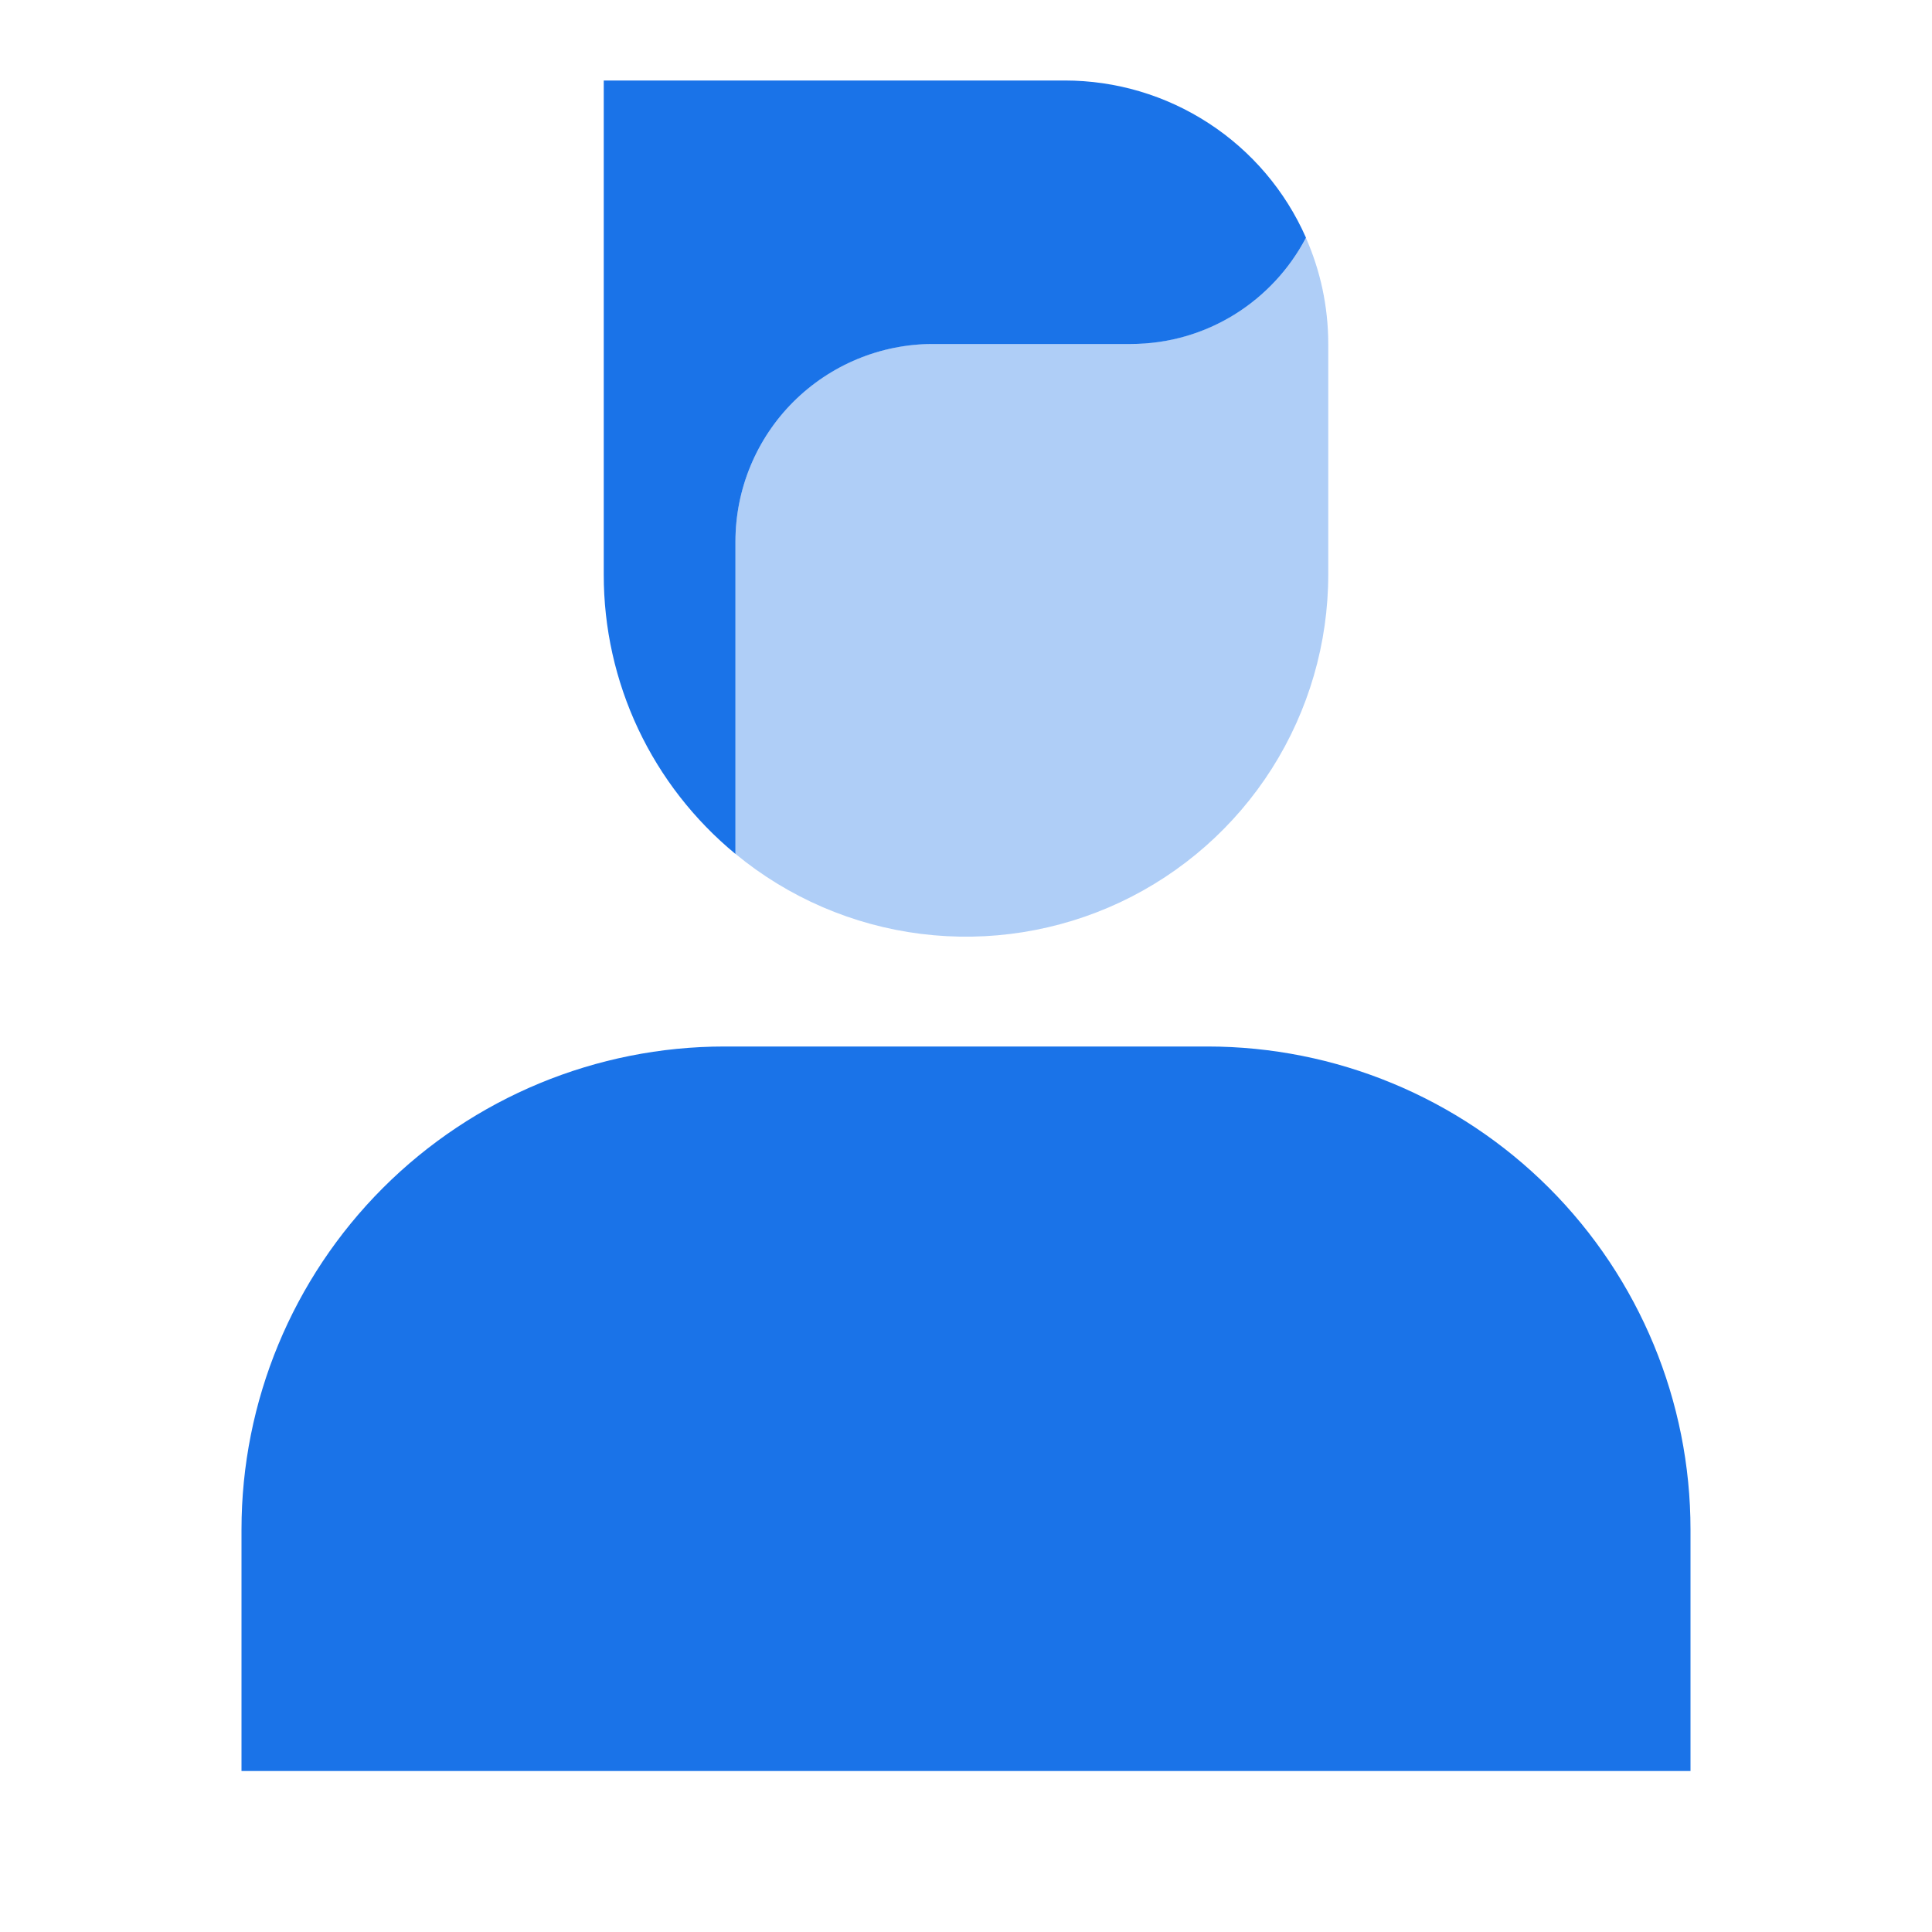
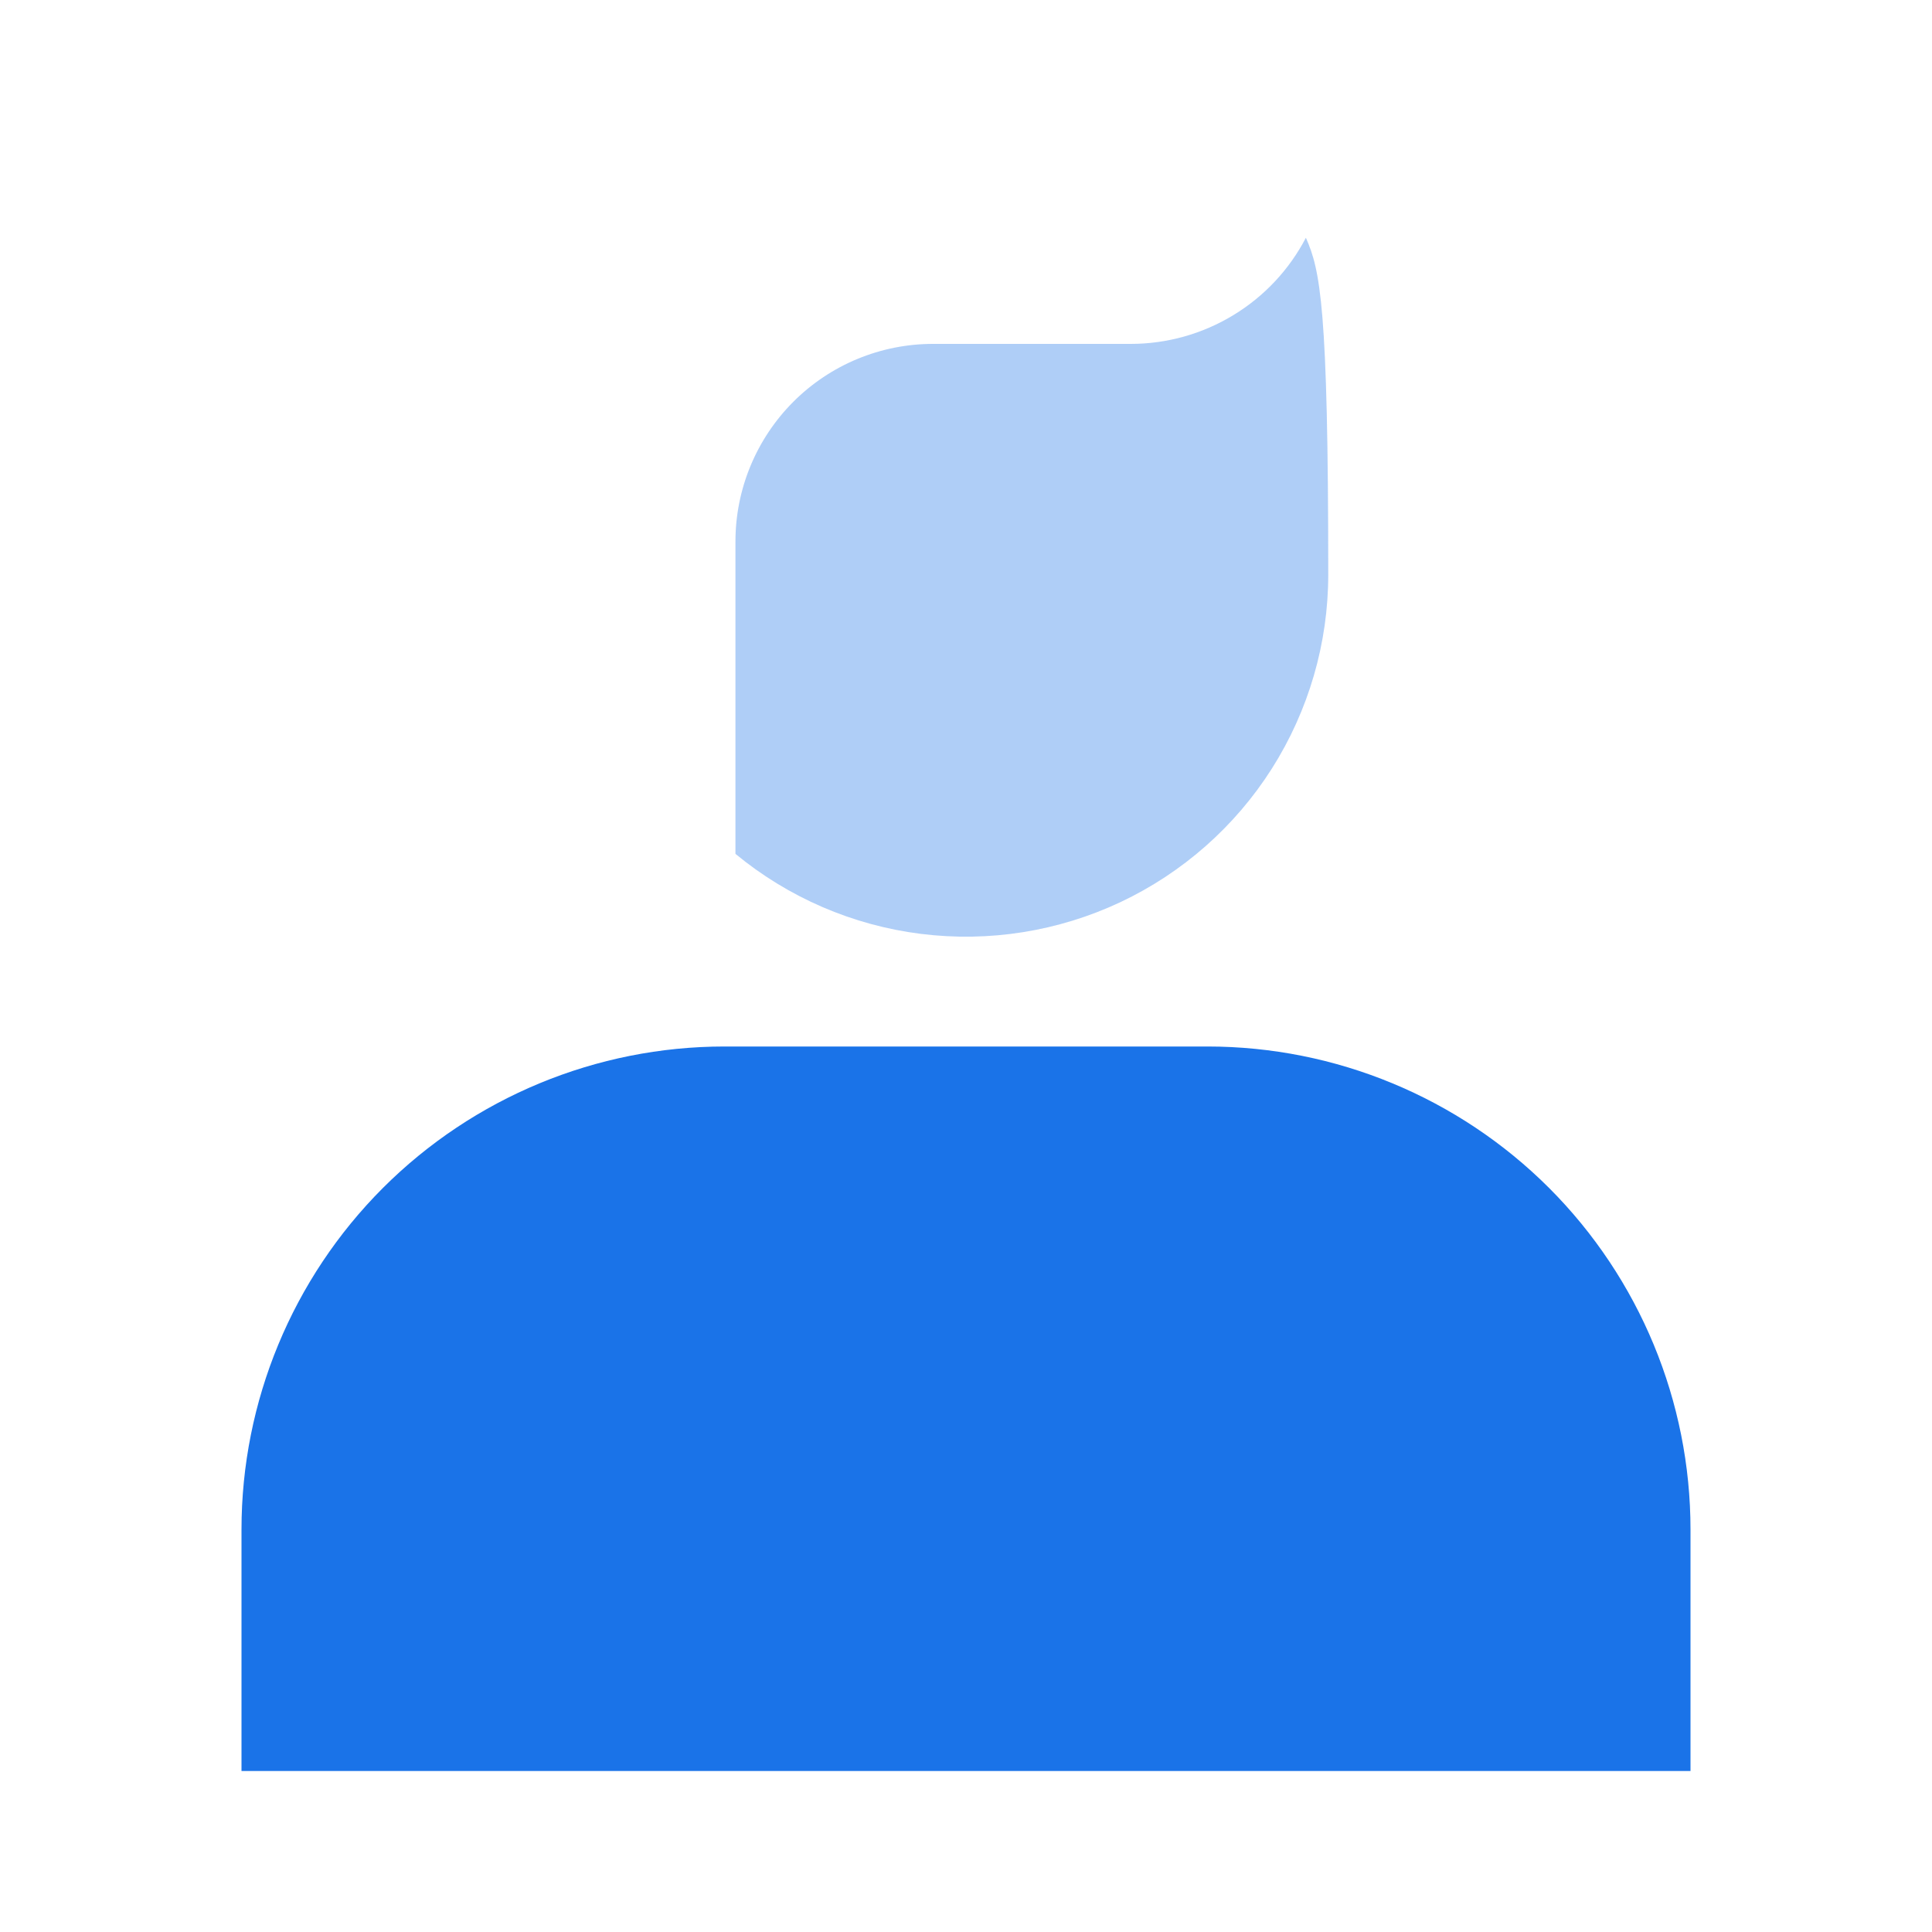
<svg xmlns="http://www.w3.org/2000/svg" width="24" height="24" viewBox="0 0 24 24" fill="none">
  <path d="M3 19C3 17.409 3.632 15.883 4.757 14.757C5.883 13.632 7.409 13 9 13H15C16.591 13 18.117 13.632 19.243 14.757C20.368 15.883 21 17.409 21 19V22H3V19Z" fill="#1A73E8" />
-   <path opacity="0.35" fill-rule="evenodd" clip-rule="evenodd" d="M16.223 2.952C16.016 3.35 15.703 3.684 15.319 3.916C14.935 4.149 14.495 4.272 14.046 4.272H11.59C10.939 4.272 10.315 4.531 9.855 4.991C9.395 5.452 9.136 6.076 9.136 6.727V10.607C9.794 11.15 10.593 11.495 11.44 11.601C12.287 11.707 13.146 11.57 13.918 11.207C14.69 10.843 15.343 10.267 15.8 9.547C16.257 8.826 16.5 7.99 16.5 7.137V4.273C16.5 3.803 16.4 3.356 16.222 2.953L16.223 2.952Z" fill="#1A73E8" />
-   <path fill-rule="evenodd" clip-rule="evenodd" d="M16.223 2.952C15.967 2.371 15.547 1.877 15.015 1.531C14.483 1.184 13.862 1 13.227 1H7.5V7.136C7.499 7.8 7.645 8.455 7.928 9.056C8.211 9.656 8.624 10.186 9.136 10.608V6.728C9.136 6.077 9.395 5.452 9.855 4.992C10.316 4.532 10.94 4.273 11.591 4.273H14.046C14.992 4.273 15.813 3.737 16.223 2.953V2.952Z" fill="url(#paint0_linear_282_105)" />
+   <path opacity="0.35" fill-rule="evenodd" clip-rule="evenodd" d="M16.223 2.952C16.016 3.35 15.703 3.684 15.319 3.916C14.935 4.149 14.495 4.272 14.046 4.272H11.59C10.939 4.272 10.315 4.531 9.855 4.991C9.395 5.452 9.136 6.076 9.136 6.727V10.607C9.794 11.15 10.593 11.495 11.44 11.601C12.287 11.707 13.146 11.57 13.918 11.207C14.69 10.843 15.343 10.267 15.8 9.547C16.257 8.826 16.5 7.99 16.5 7.137C16.5 3.803 16.4 3.356 16.222 2.953L16.223 2.952Z" fill="#1A73E8" />
  <defs>
    <linearGradient id="paint0_linear_282_105" x1="10.5" y1="1" x2="10.5" y2="10.608" gradientUnits="userSpaceOnUse">
      <stop stop-color="#1A73E8" />
      <stop offset="1" stop-color="#1A73E8" />
    </linearGradient>
  </defs>
</svg>